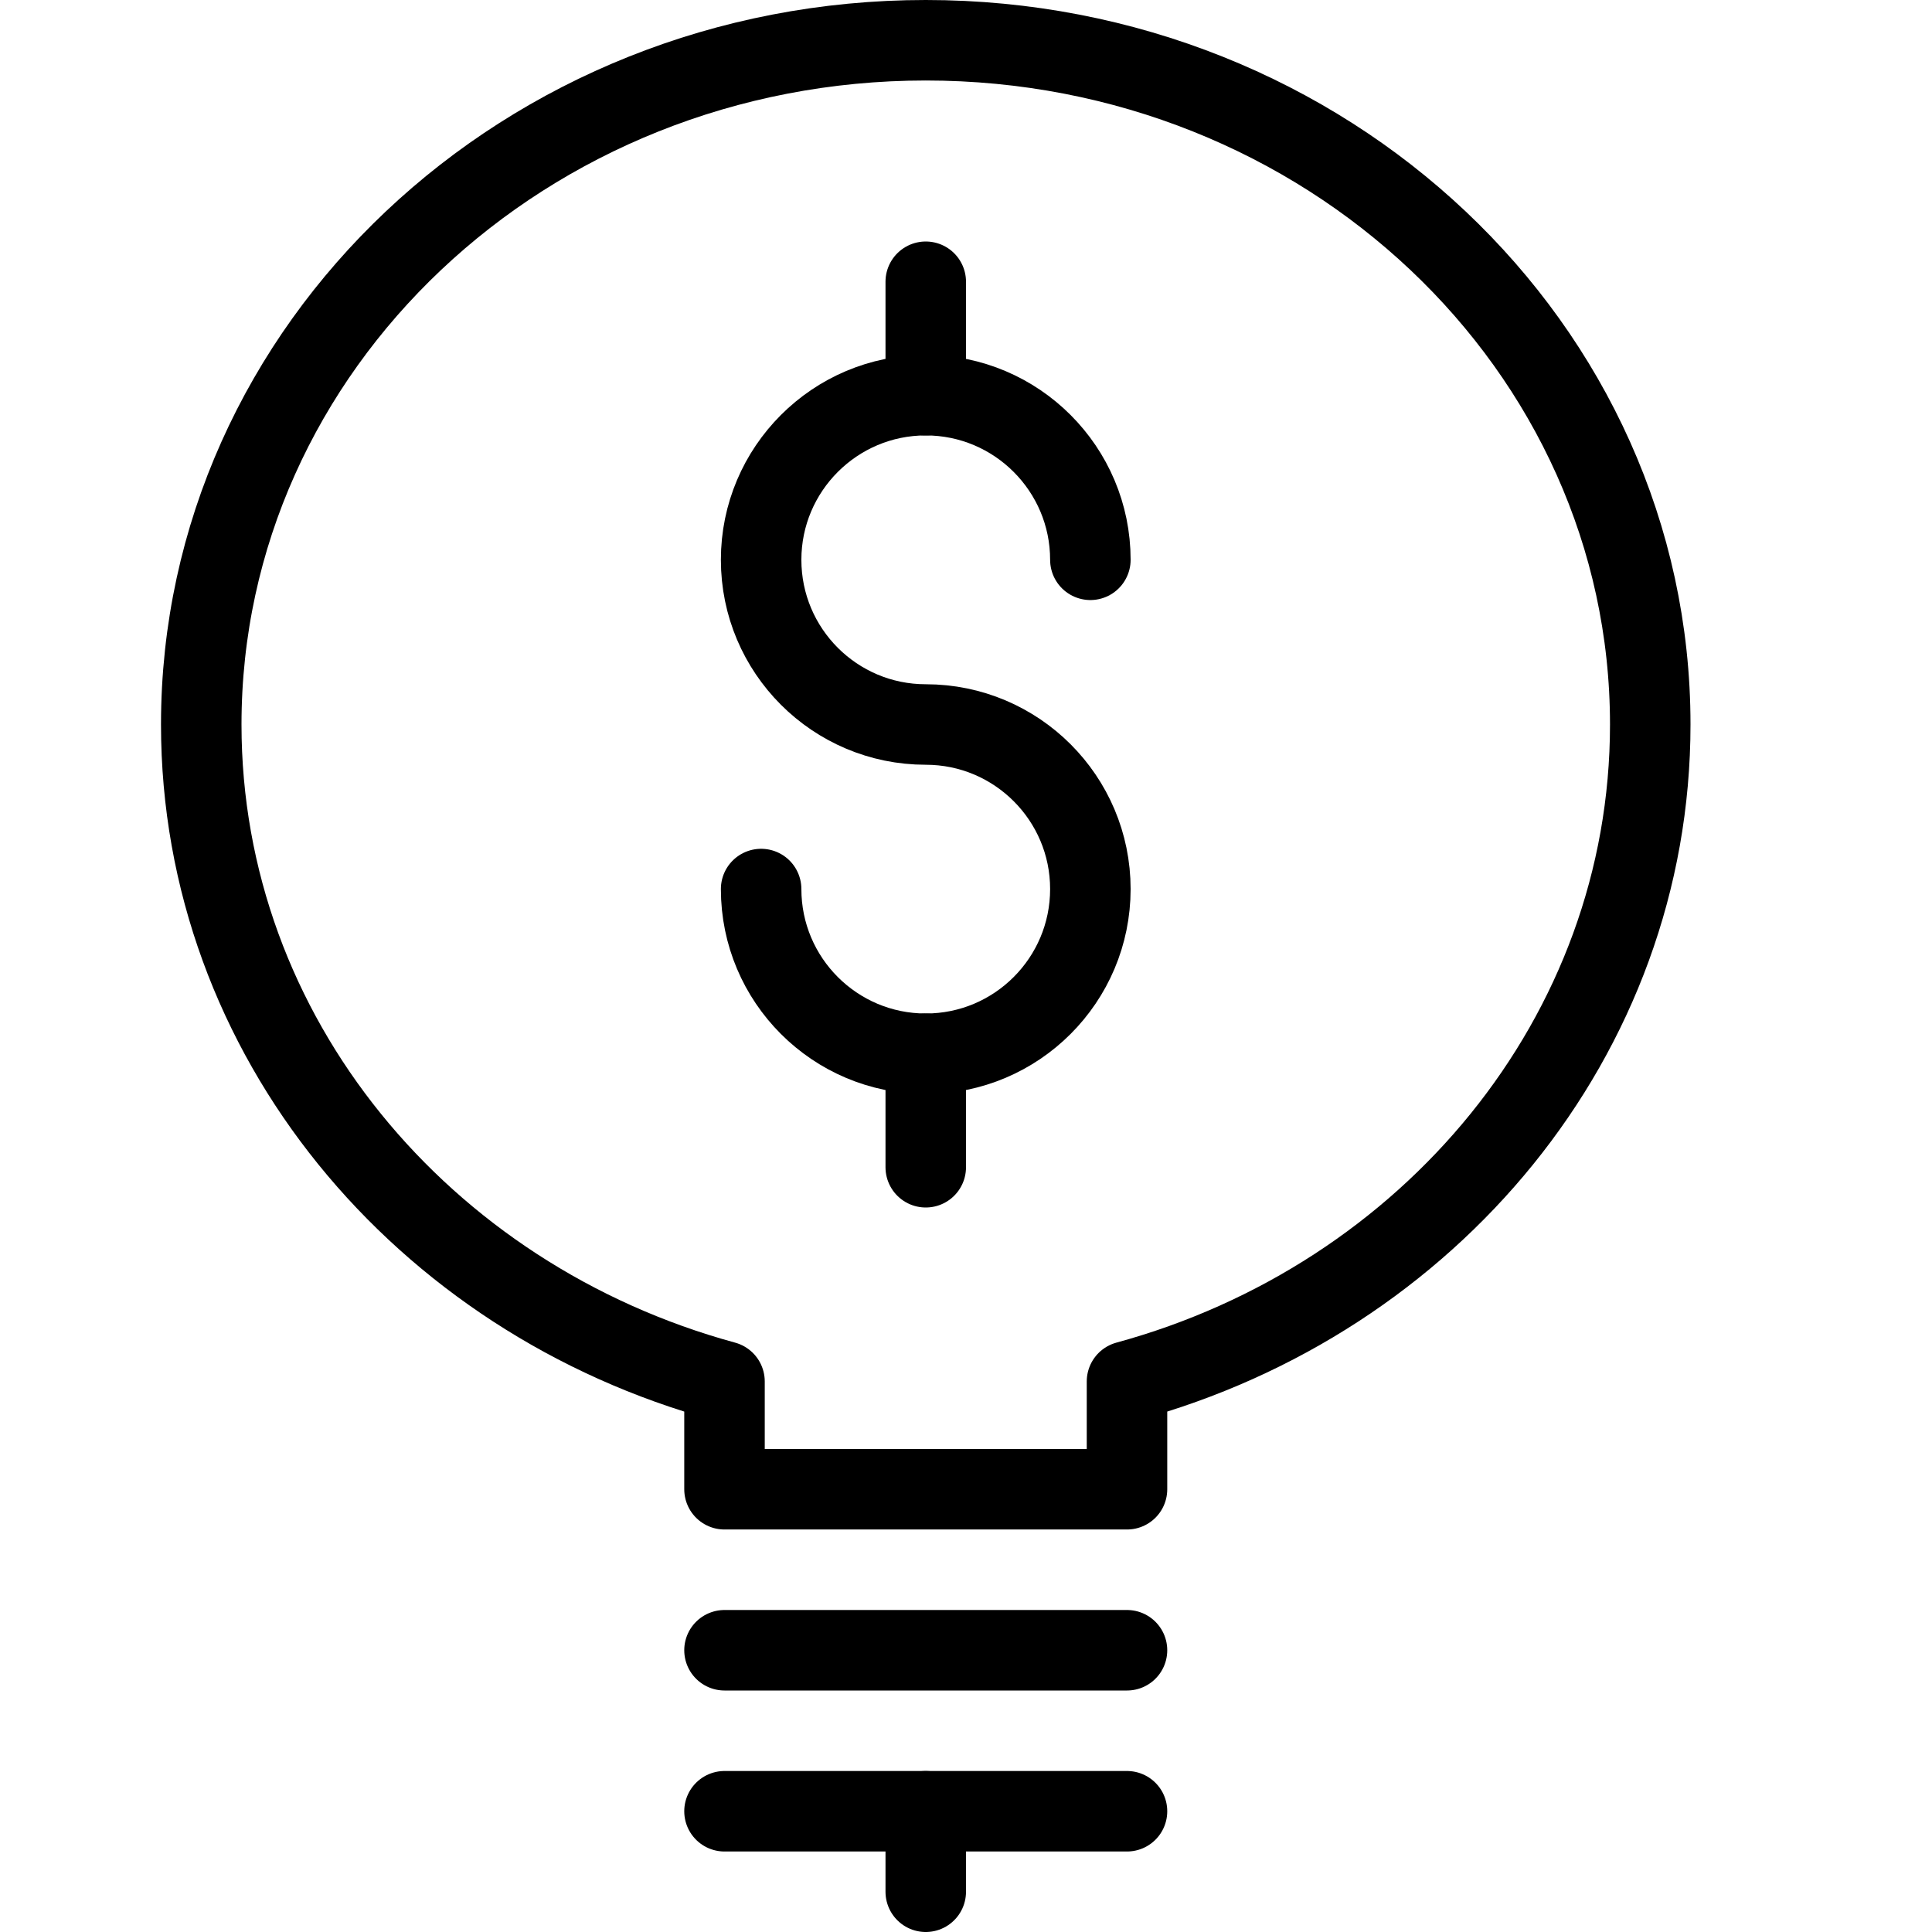
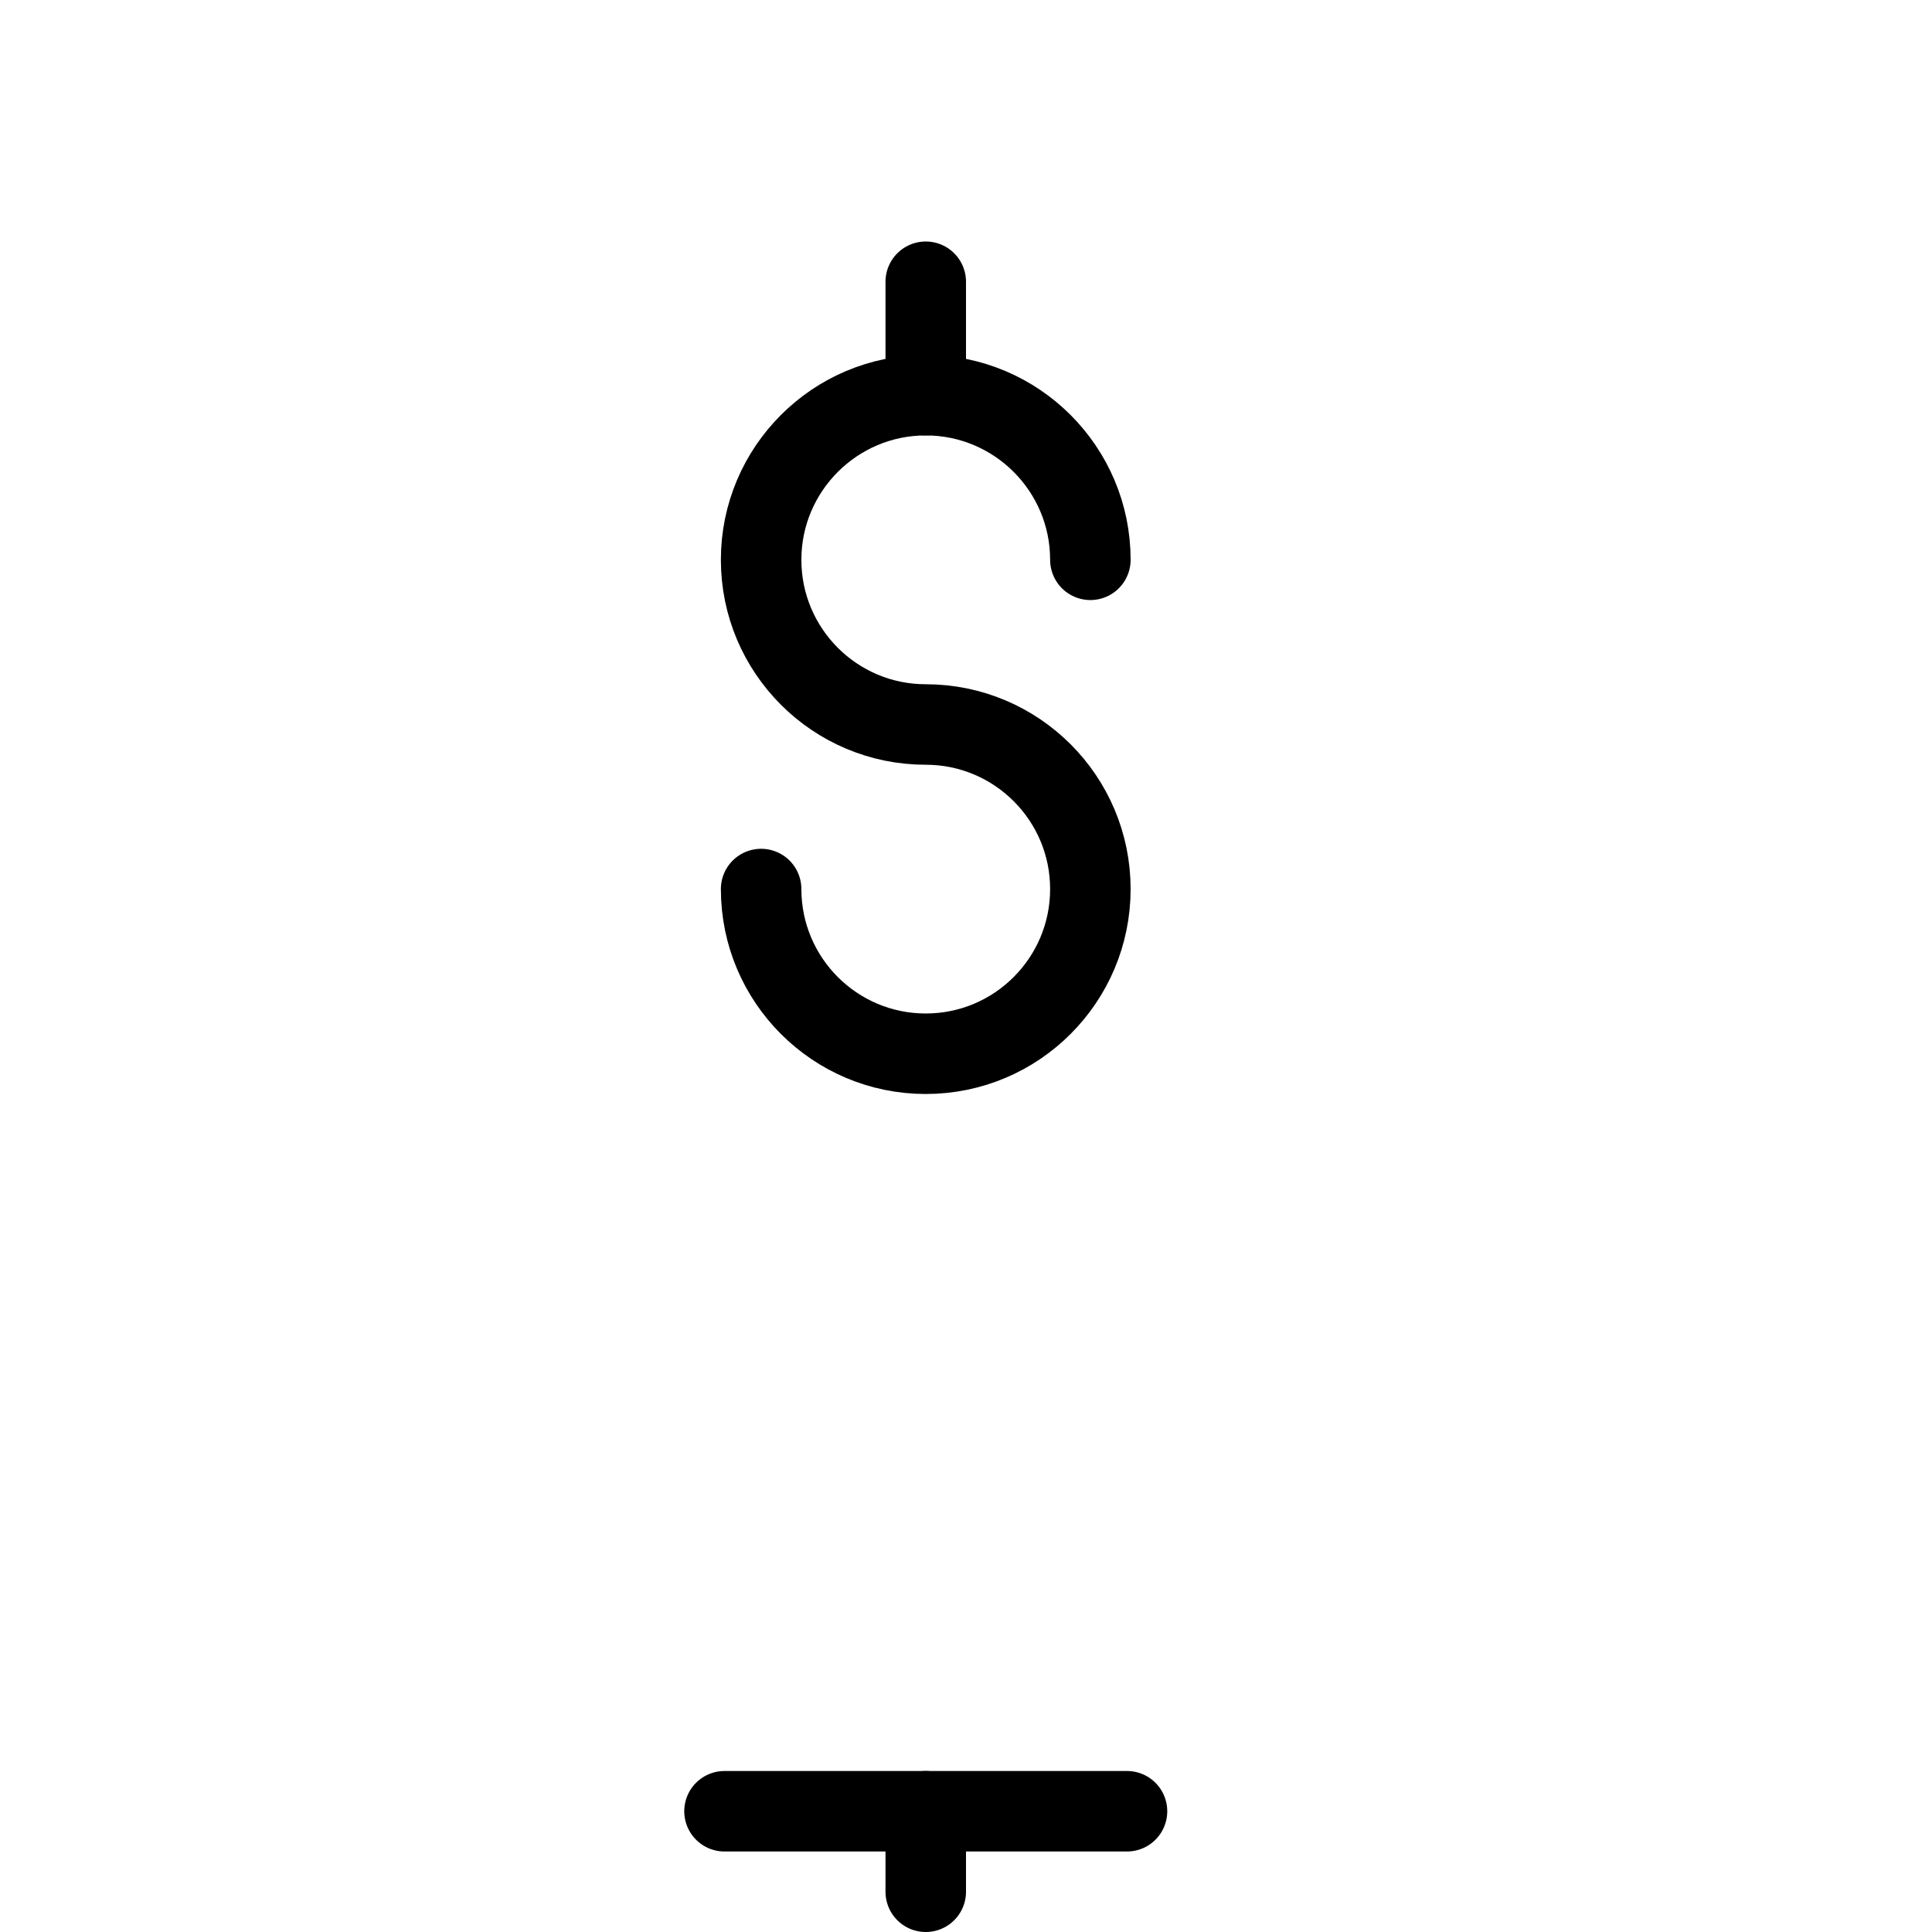
<svg xmlns="http://www.w3.org/2000/svg" version="1.1" x="0px" y="0px" width="24px" height="24px" viewBox="0 0 24 24" enable-background="new 0 0 24 24" xml:space="preserve">
  <g id="Outline_Icons">
    <g>
-       <line fill="none" stroke="#000000" stroke-linecap="round" stroke-linejoin="round" stroke-miterlimit="10" x1="9" y1="20.5" x2="14" y2="20.5" />
      <line fill="none" stroke="#000000" stroke-linecap="round" stroke-linejoin="round" stroke-miterlimit="10" x1="9" y1="22.5" x2="14" y2="22.5" />
      <line fill="none" stroke="#000000" stroke-linecap="round" stroke-linejoin="round" stroke-miterlimit="10" x1="11.5" y1="22.5" x2="11.5" y2="23.5" />
-       <path fill="none" stroke="#000000" stroke-linecap="round" stroke-linejoin="round" stroke-miterlimit="10" d="M20.5,9    c0-4.693-4.03-8.5-9-8.5c-4.971,0-9,3.807-9,8.5c0,3.874,2.747,7.137,6.5,8.161V18.5h5v-1.339C17.753,16.137,20.5,12.874,20.5,9z" />
      <path fill="none" stroke="#000000" stroke-linecap="round" stroke-linejoin="round" stroke-miterlimit="10" d="M9.455,11.044    c0,1.13,0.916,2.046,2.045,2.046s2.045-0.916,2.045-2.046C13.545,9.916,12.629,9,11.5,9S9.455,8.084,9.455,6.954    c0-1.127,0.916-2.045,2.045-2.045s2.045,0.918,2.045,2.045" />
-       <line fill="none" stroke="#000000" stroke-linecap="round" stroke-linejoin="round" stroke-miterlimit="10" x1="11.5" y1="13.09" x2="11.5" y2="14.5" />
      <line fill="none" stroke="#000000" stroke-linecap="round" stroke-linejoin="round" stroke-miterlimit="10" x1="11.5" y1="3.5" x2="11.5" y2="4.909" />
    </g>
  </g>
  <g id="Invisibla_Shape">
    <rect fill="none" width="24" height="24" />
  </g>
</svg>